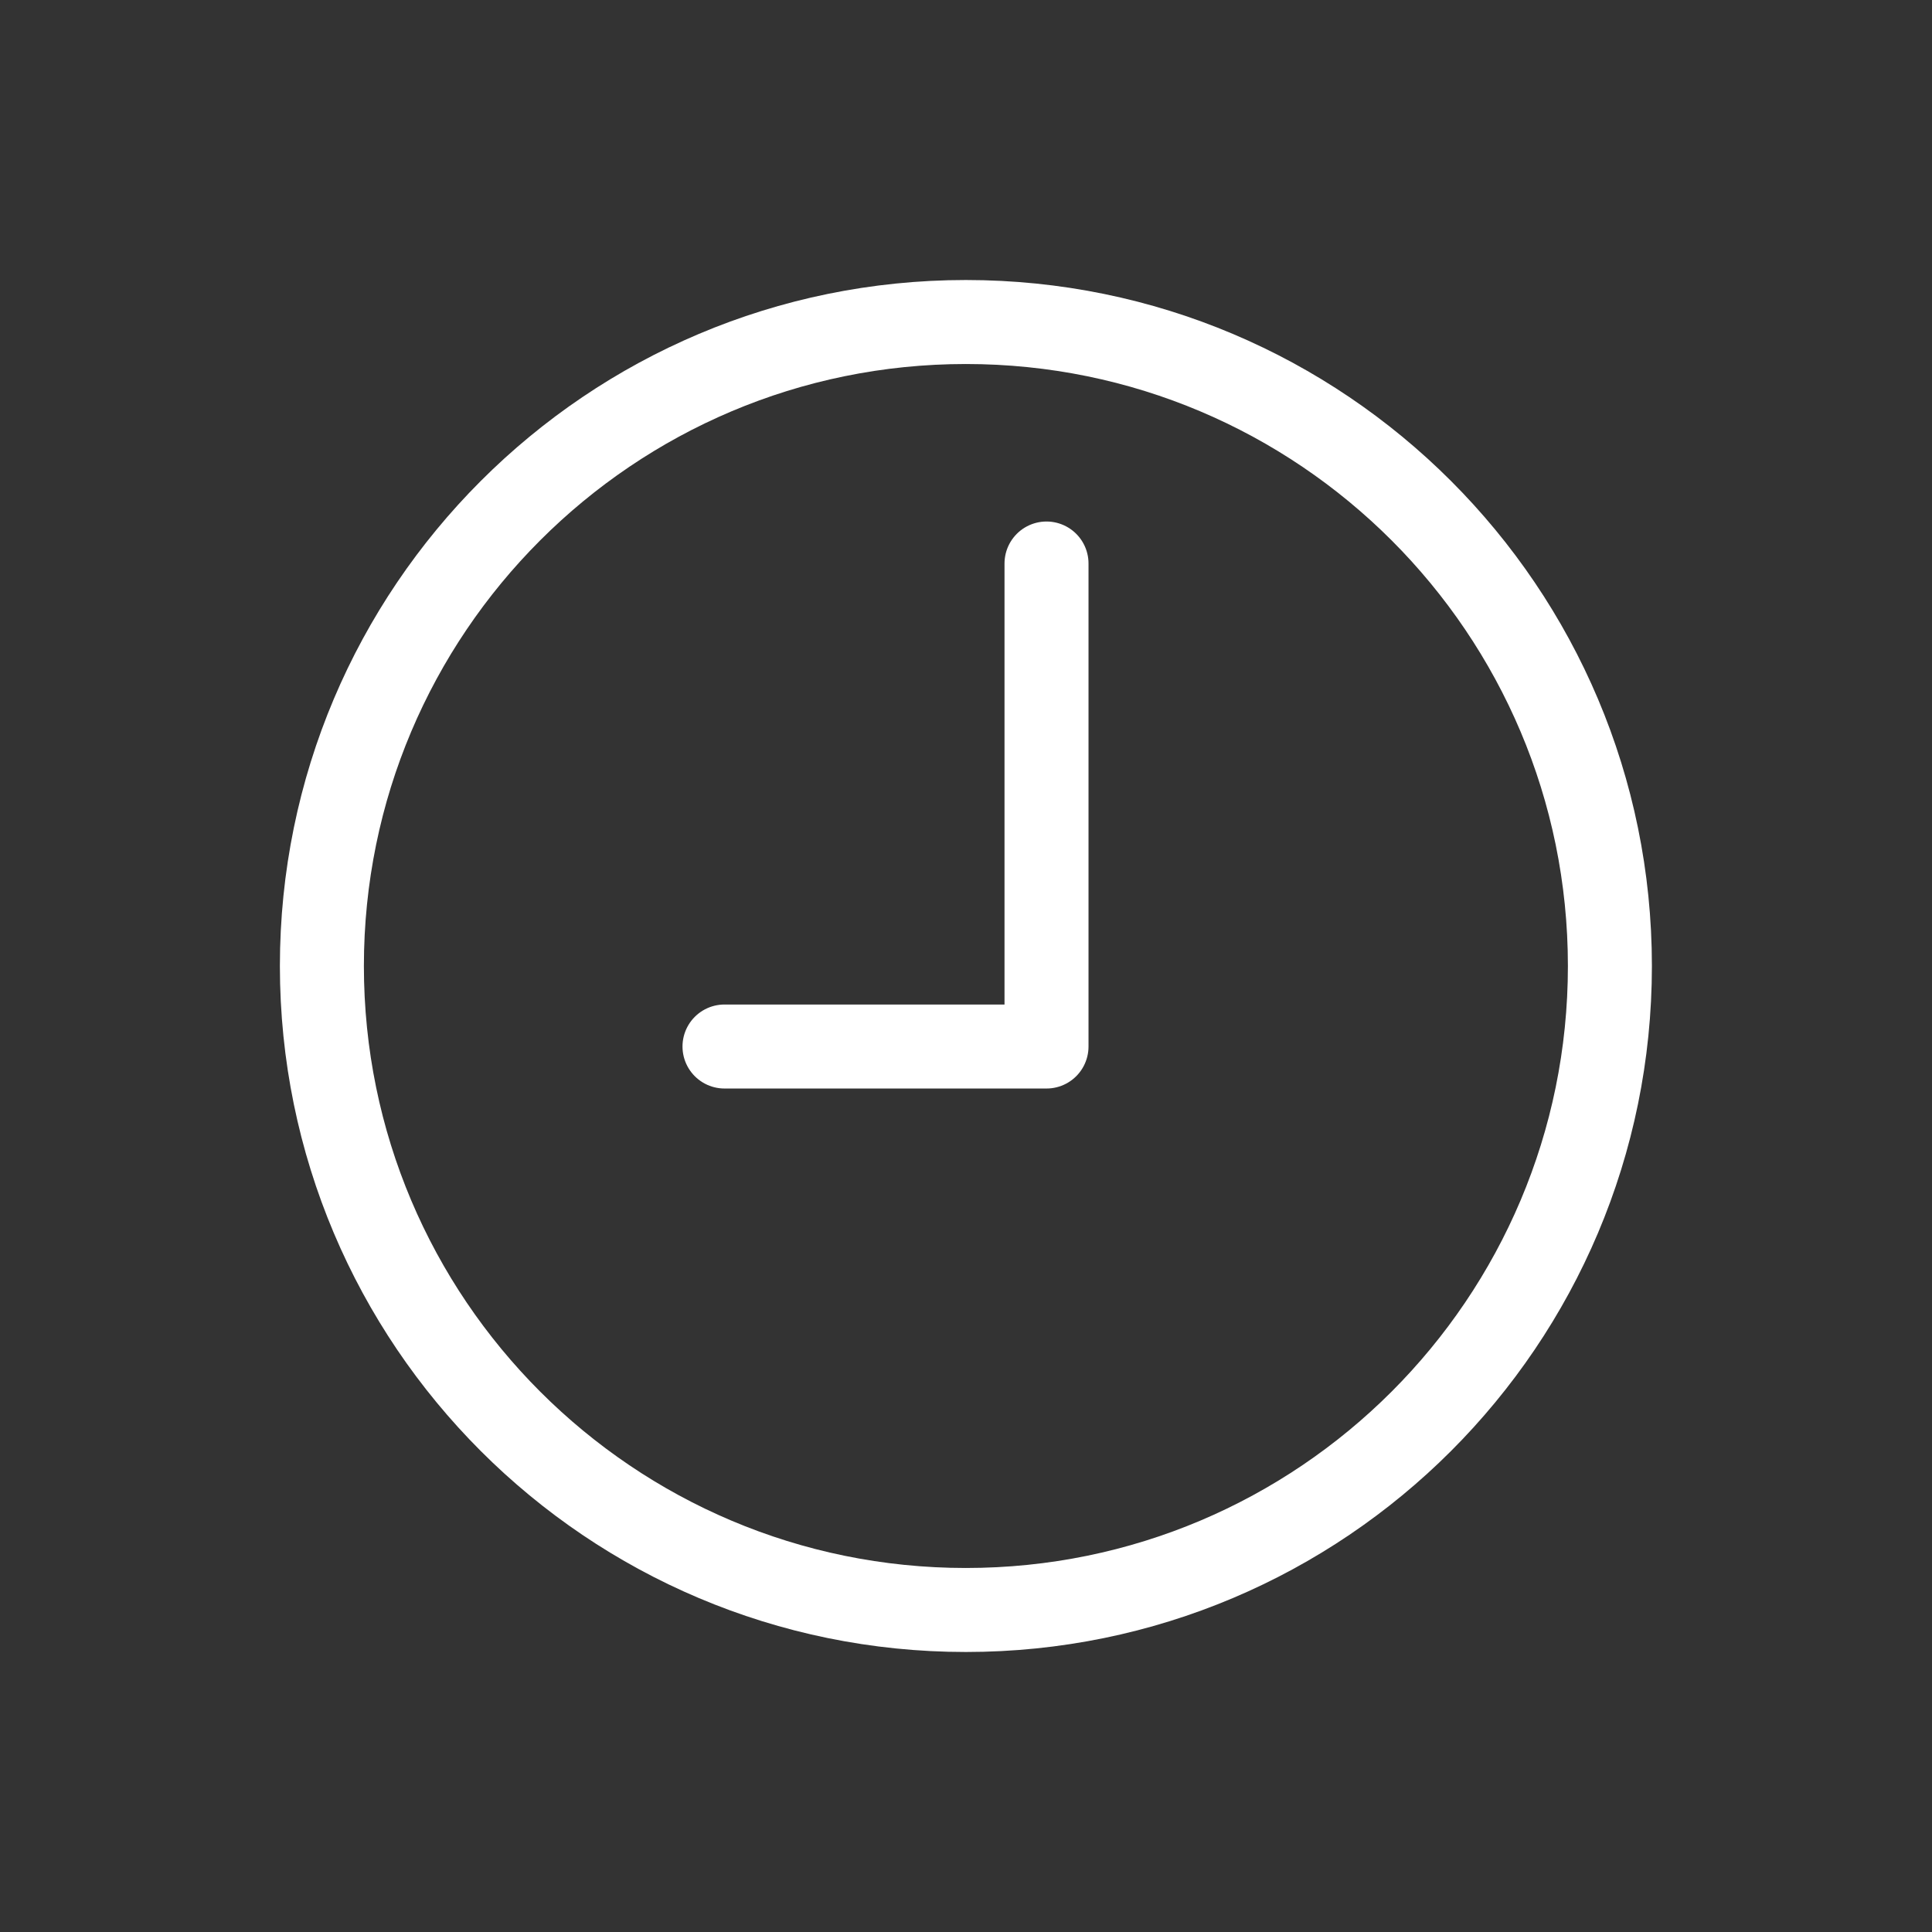
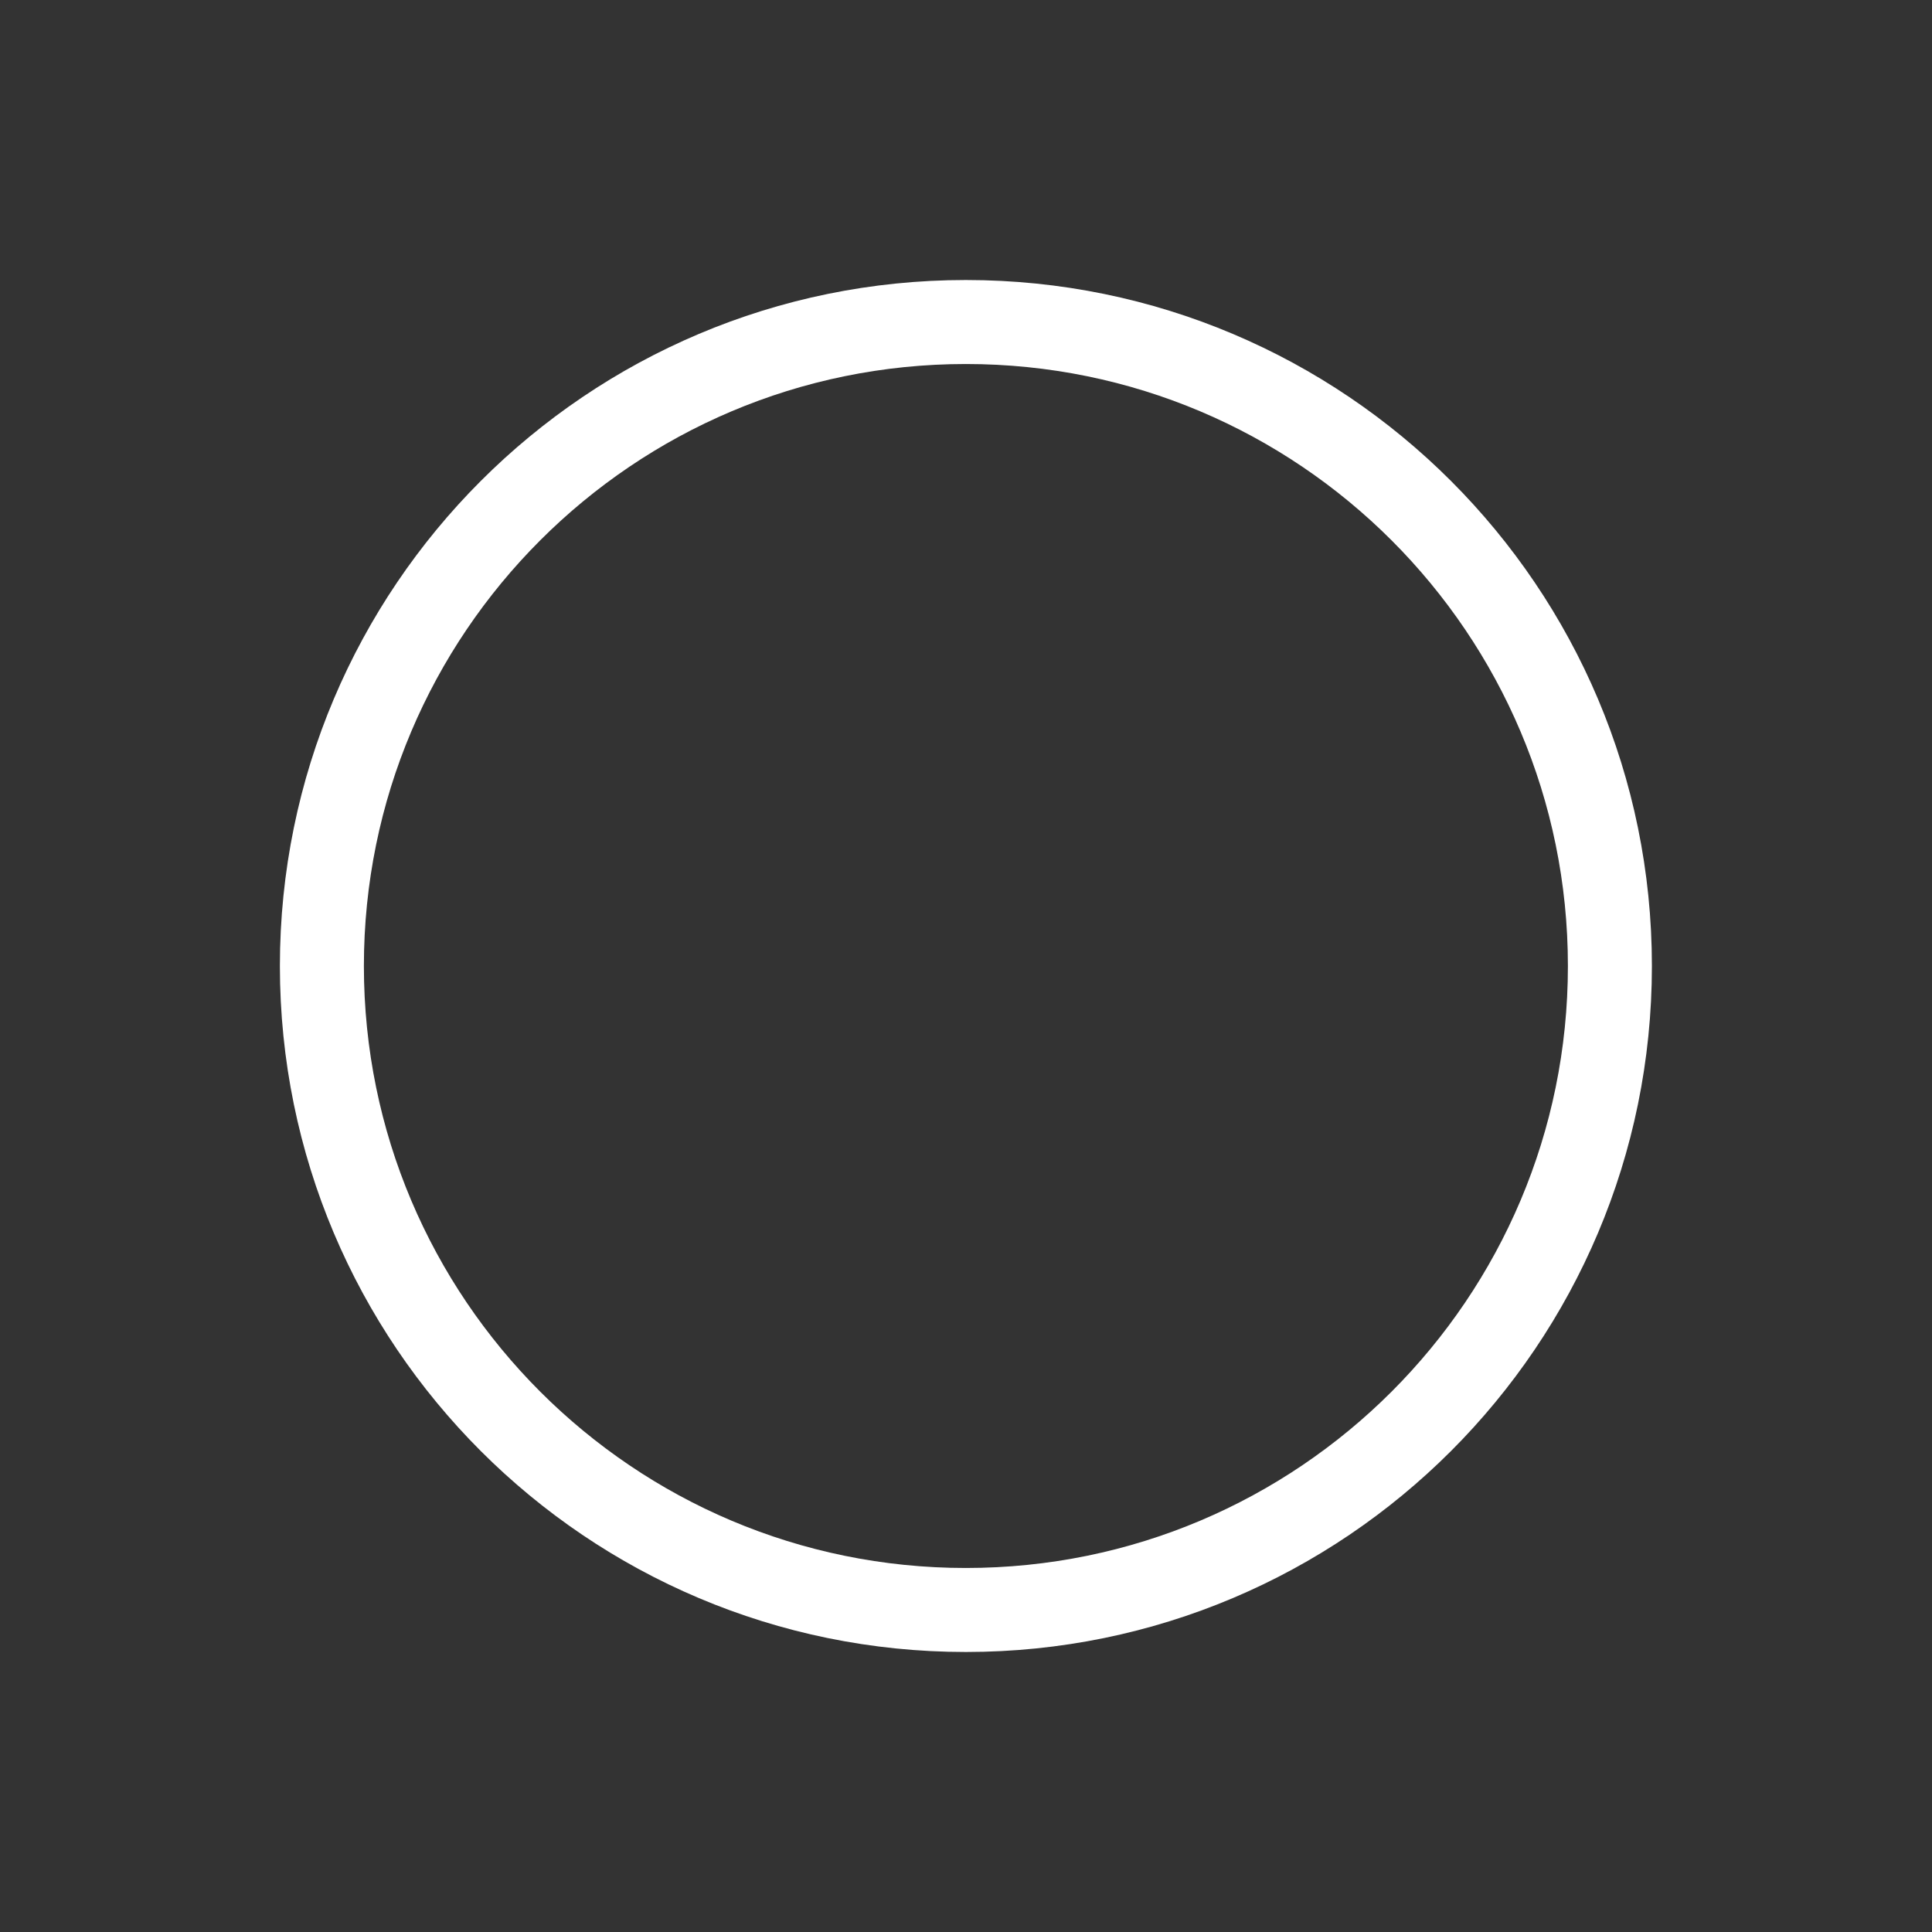
<svg xmlns="http://www.w3.org/2000/svg" width="46" height="46" viewBox="0 0 46 46" fill="none">
  <rect x="0" y="0" width="46" height="46" fill="#333333" stroke="none" />
  <path d="M22.997 38.333C31.466 38.333 38.331 31.468 38.331 23C38.331 14.532 31.466 7.667 22.997 7.667C14.529 7.667 7.664 14.532 7.664 23C7.664 31.468 14.529 38.333 22.997 38.333Z" stroke="white" stroke-width="2" stroke-linecap="round" stroke-linejoin="round" />
-   <path d="M24.917 13.417V24.917H17.25" stroke="white" stroke-width="2" stroke-linecap="round" stroke-linejoin="round" />
</svg>